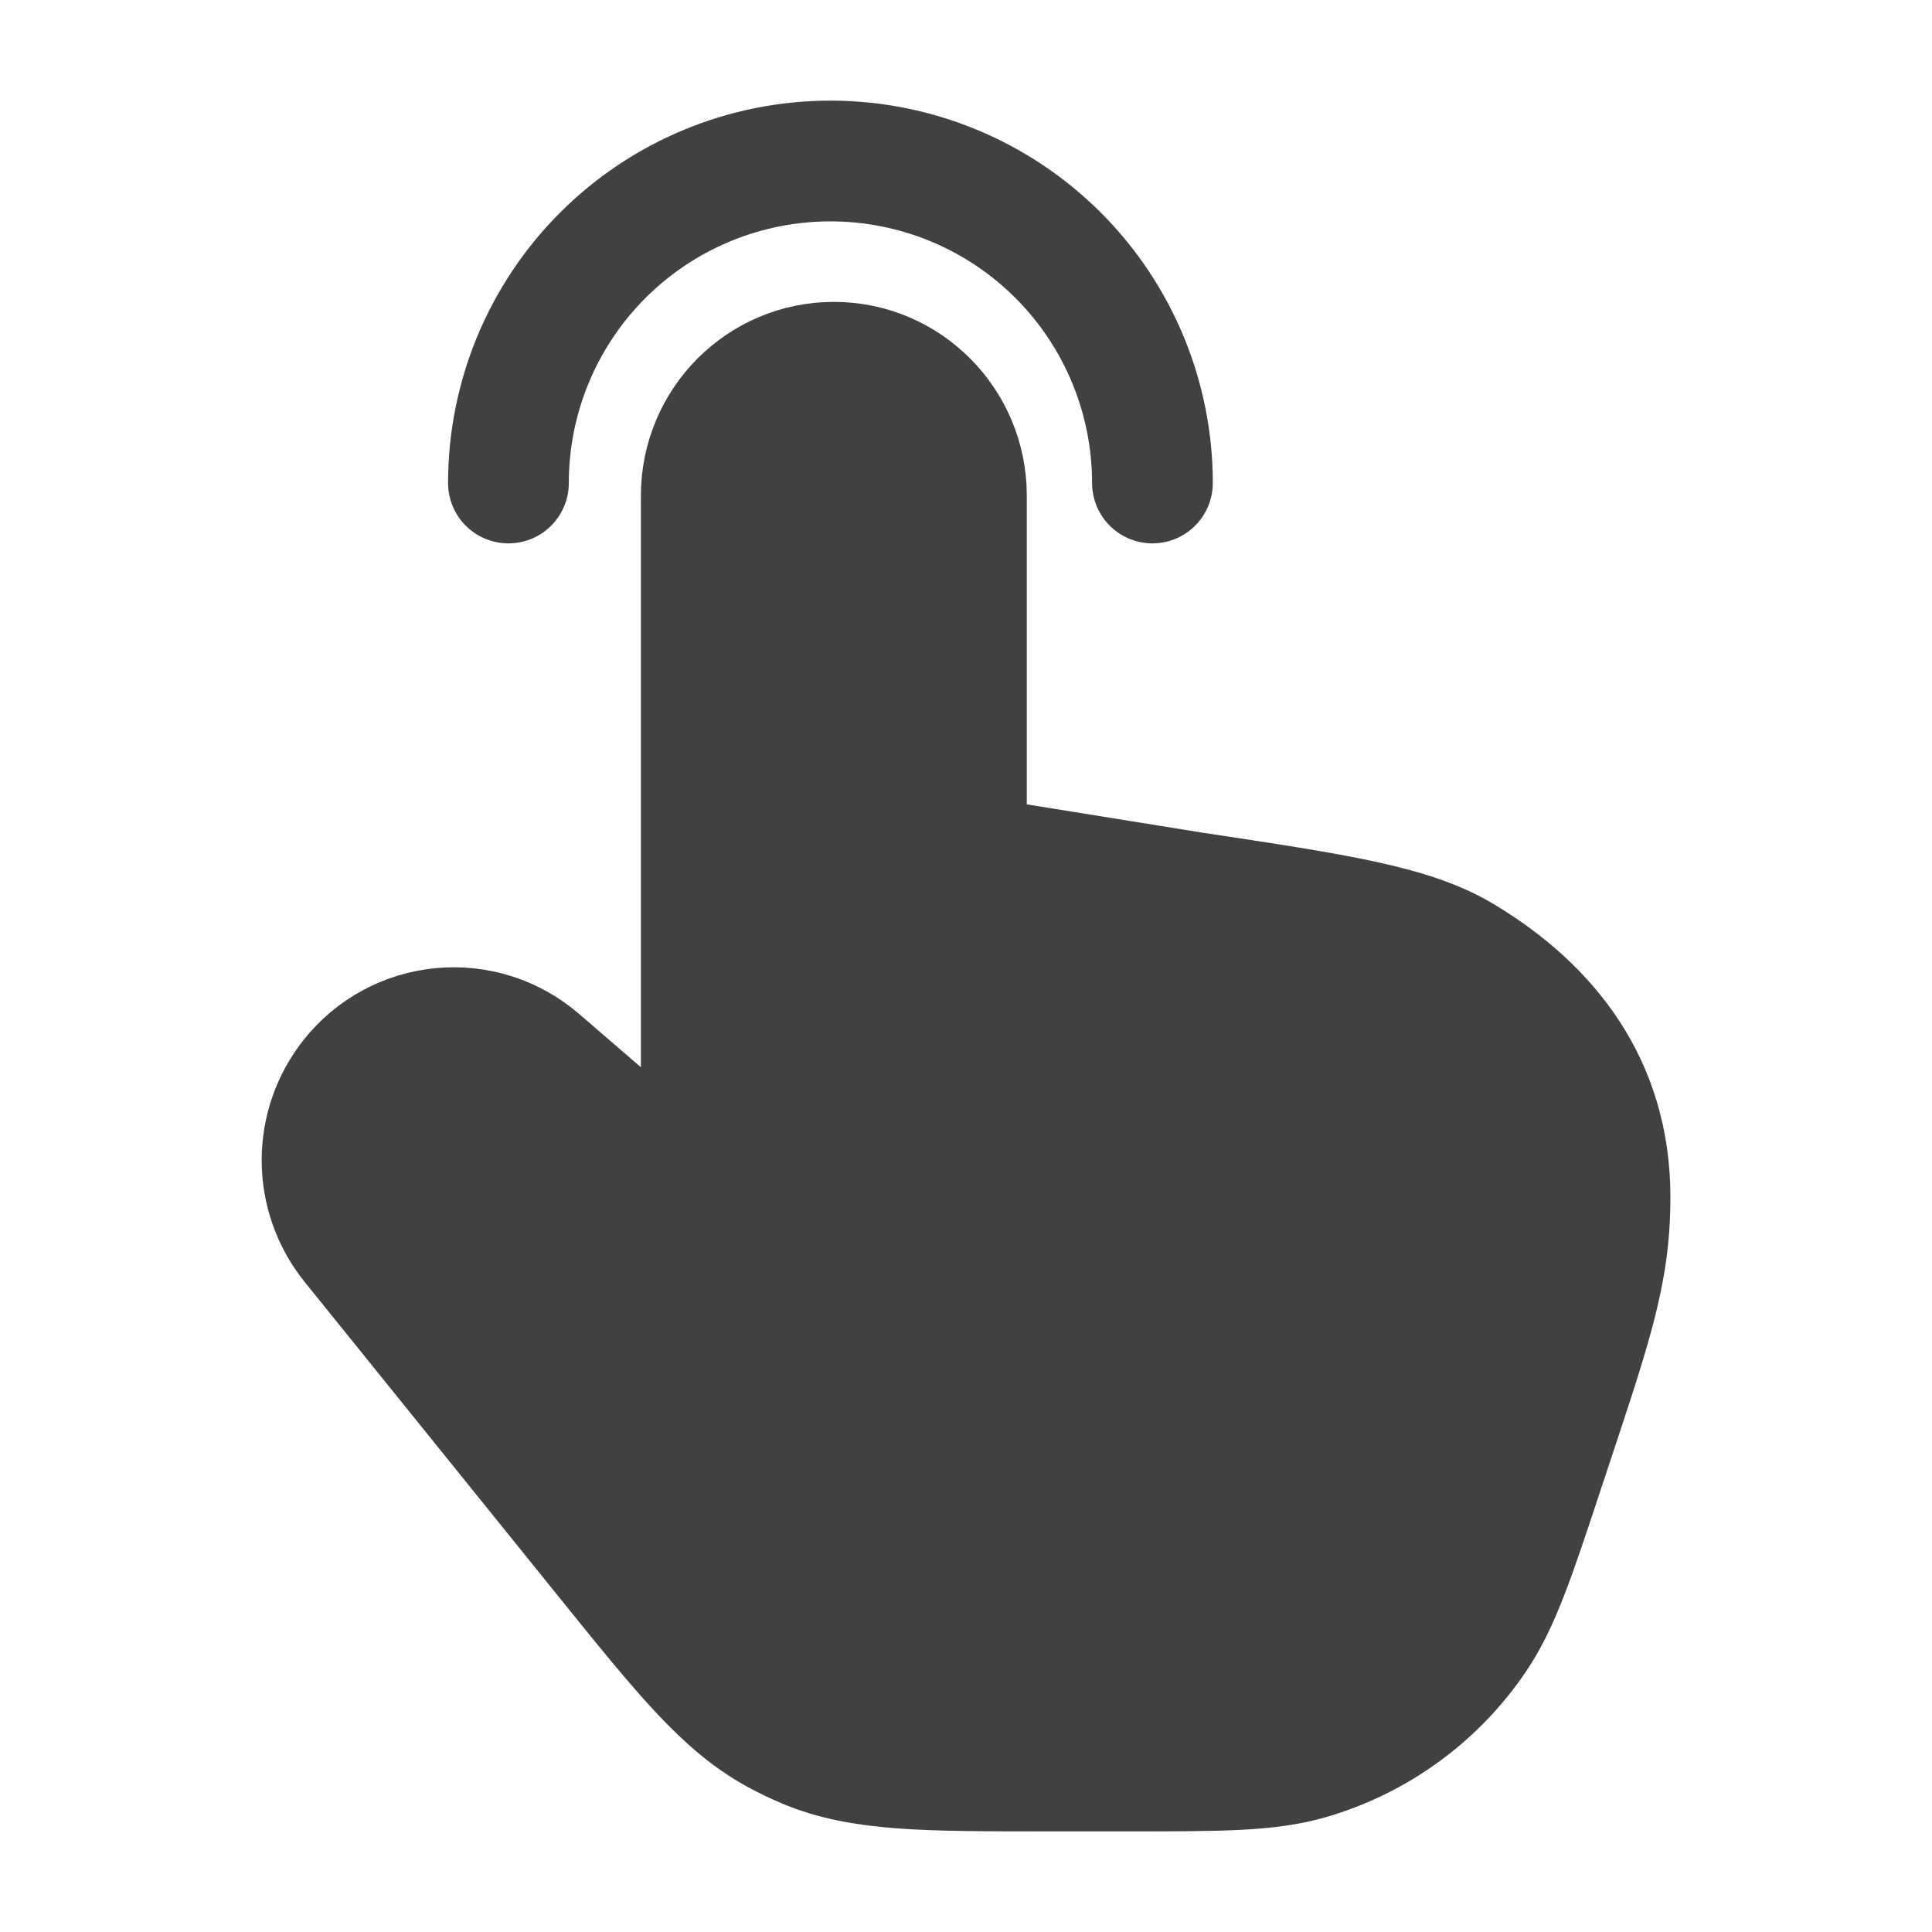
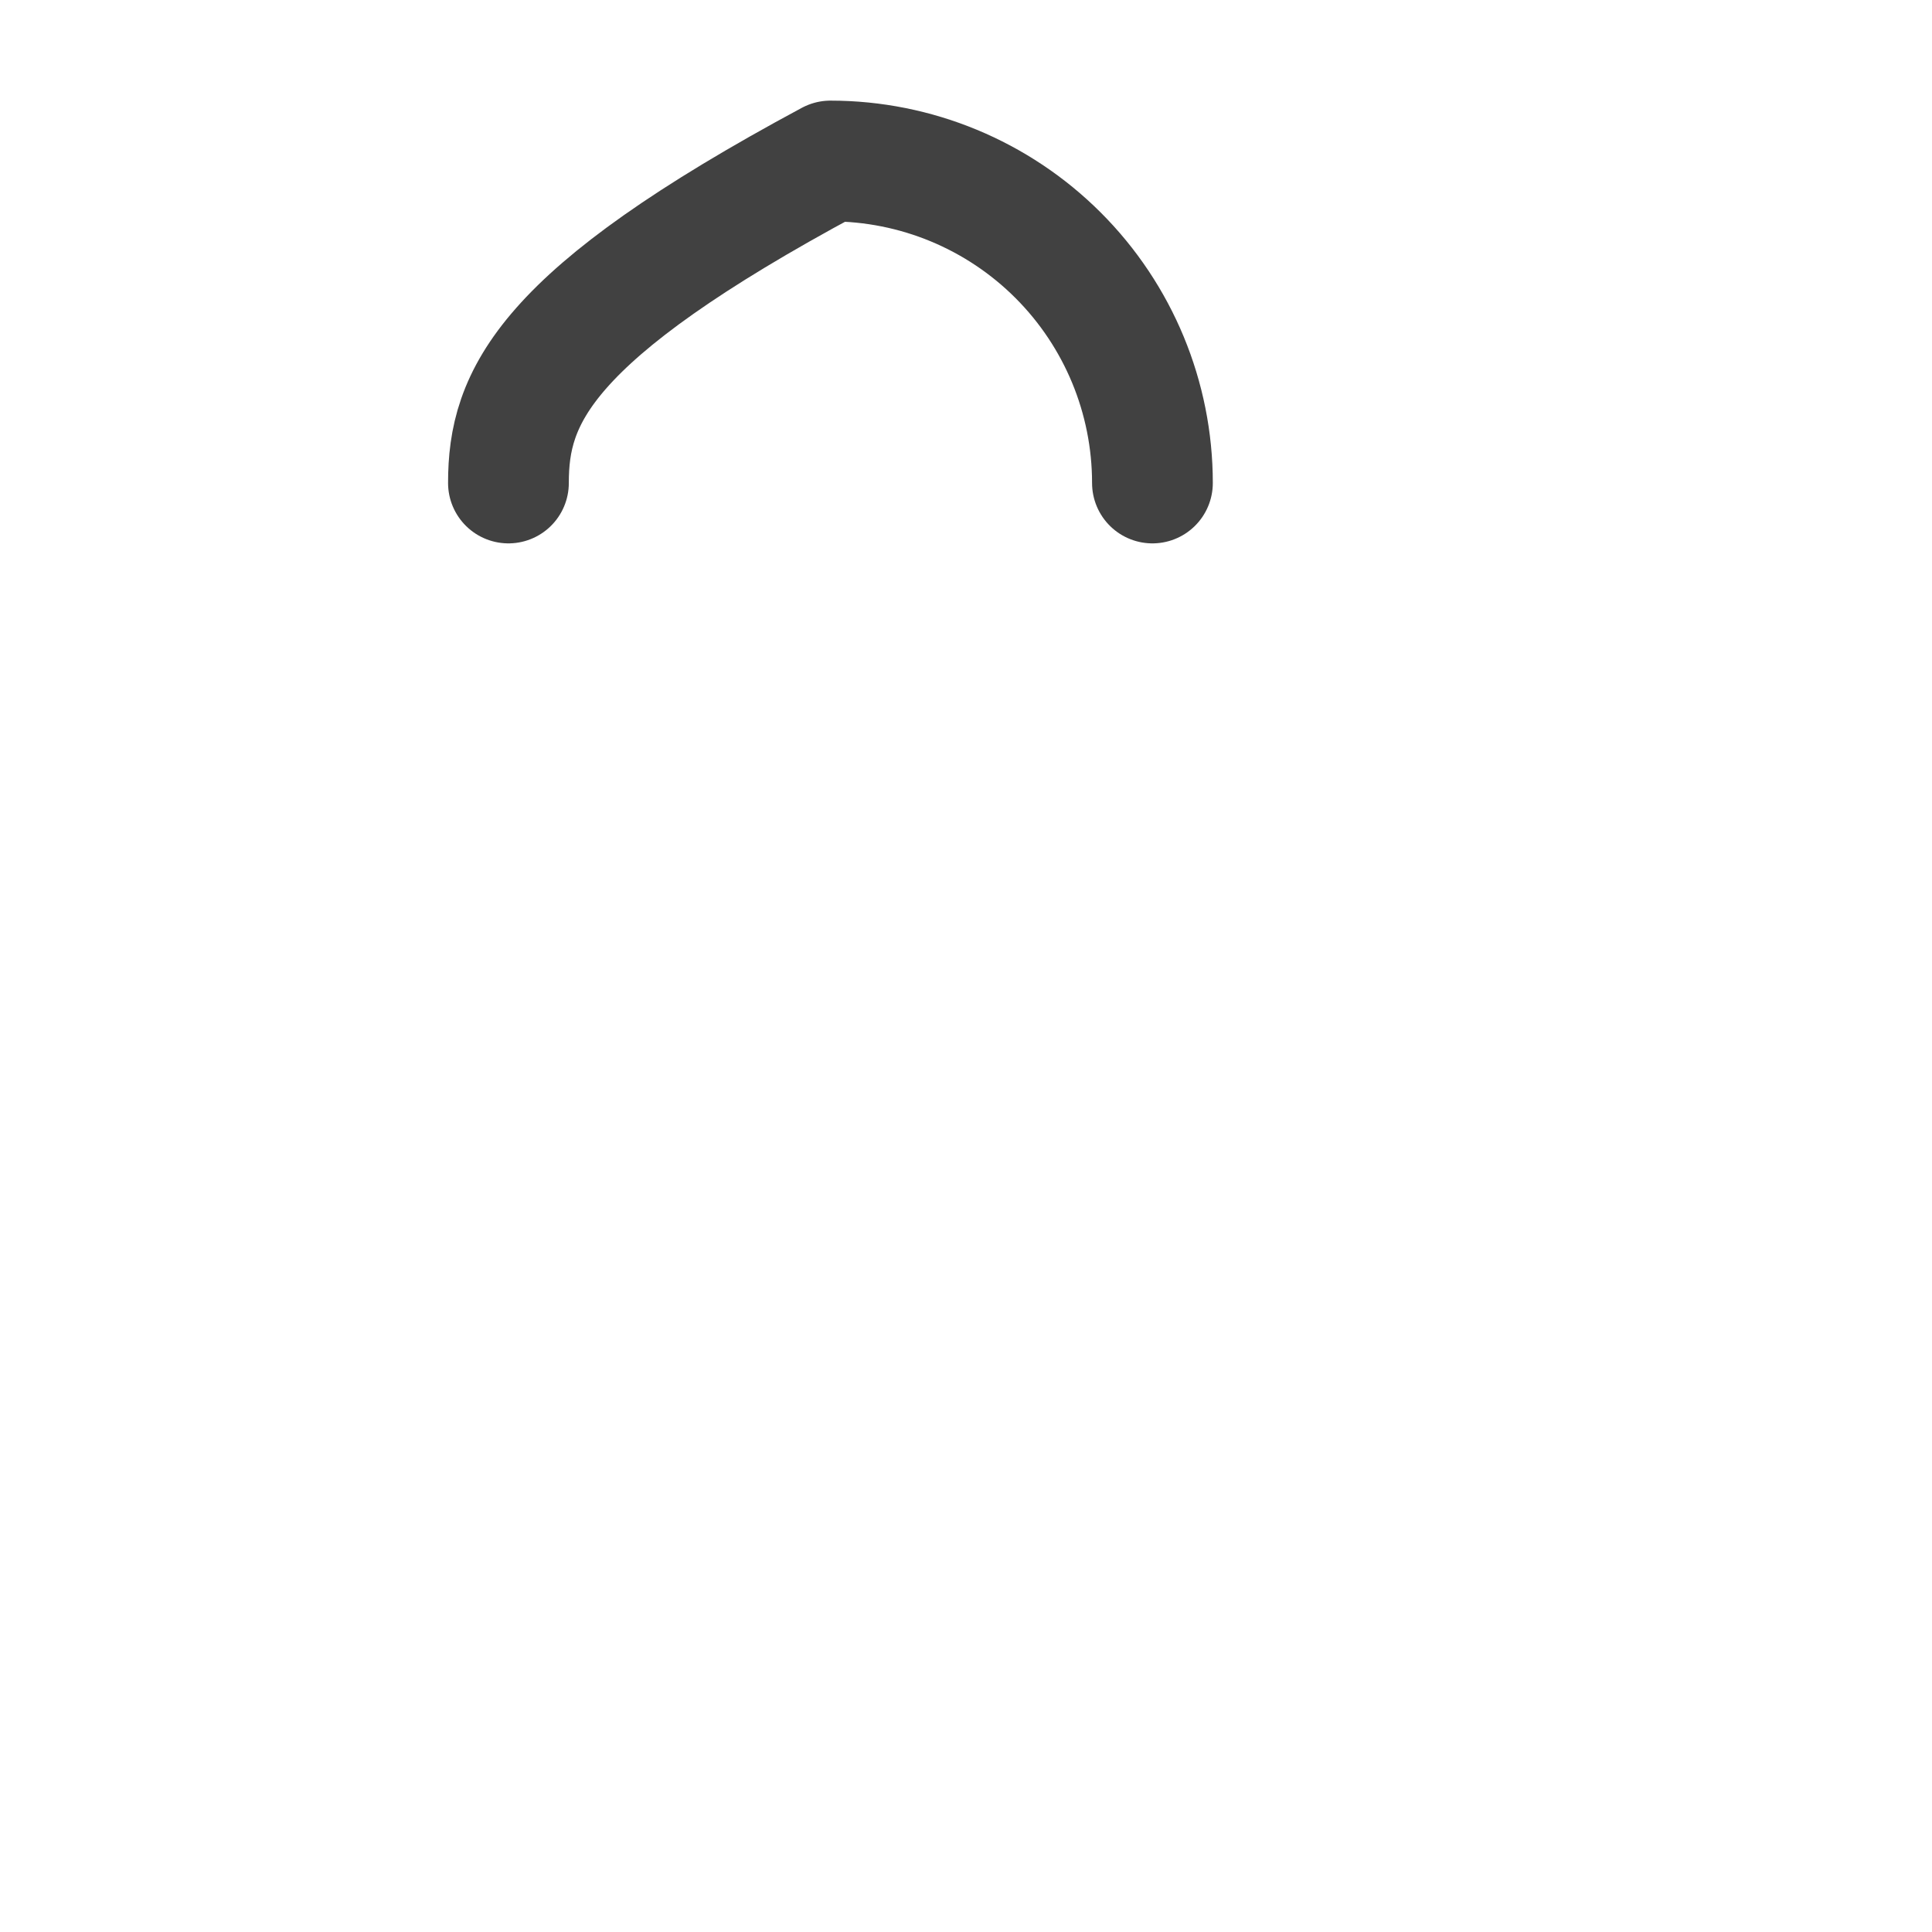
<svg xmlns="http://www.w3.org/2000/svg" width="72" height="72" viewBox="0 0 72 72" fill="none">
-   <path d="M20.107 39.486L26.134 44.685V18.474C26.134 15.726 28.345 13.5 31.075 13.5C33.804 13.5 36.016 15.726 36.016 18.474V31.893L44.452 33.252C49.897 34.074 52.62 34.482 54.538 35.64C57.706 37.551 60.001 40.419 60.001 44.61C60.001 47.526 59.283 49.482 57.541 54.741C56.44 58.077 55.885 59.745 54.984 61.065C53.505 63.235 51.317 64.823 48.795 65.556C47.266 66 45.52 66 42.025 66H39.063C34.416 66 32.094 66 30.027 65.142C29.657 64.986 29.294 64.812 28.942 64.62C26.977 63.546 25.512 61.734 22.581 58.104L13.101 46.356C12.394 45.478 12.006 44.386 12.002 43.258C11.998 42.131 12.377 41.035 13.078 40.152C13.487 39.635 13.997 39.206 14.576 38.891C15.156 38.576 15.793 38.382 16.45 38.319C17.107 38.257 17.769 38.328 18.397 38.529C19.026 38.729 19.607 39.055 20.107 39.486Z" fill="#414141" stroke="#414141" stroke-width="4.5" stroke-linecap="round" stroke-linejoin="round" />
-   <path d="M42.948 18C42.948 14.817 41.684 11.765 39.434 9.515C37.183 7.264 34.131 6 30.948 6C27.766 6 24.713 7.264 22.463 9.515C20.212 11.765 18.948 14.817 18.948 18" stroke="#414141" stroke-width="4.5" stroke-linecap="round" stroke-linejoin="round" />
+   <path d="M42.948 18C42.948 14.817 41.684 11.765 39.434 9.515C37.183 7.264 34.131 6 30.948 6C20.212 11.765 18.948 14.817 18.948 18" stroke="#414141" stroke-width="4.5" stroke-linecap="round" stroke-linejoin="round" />
</svg>